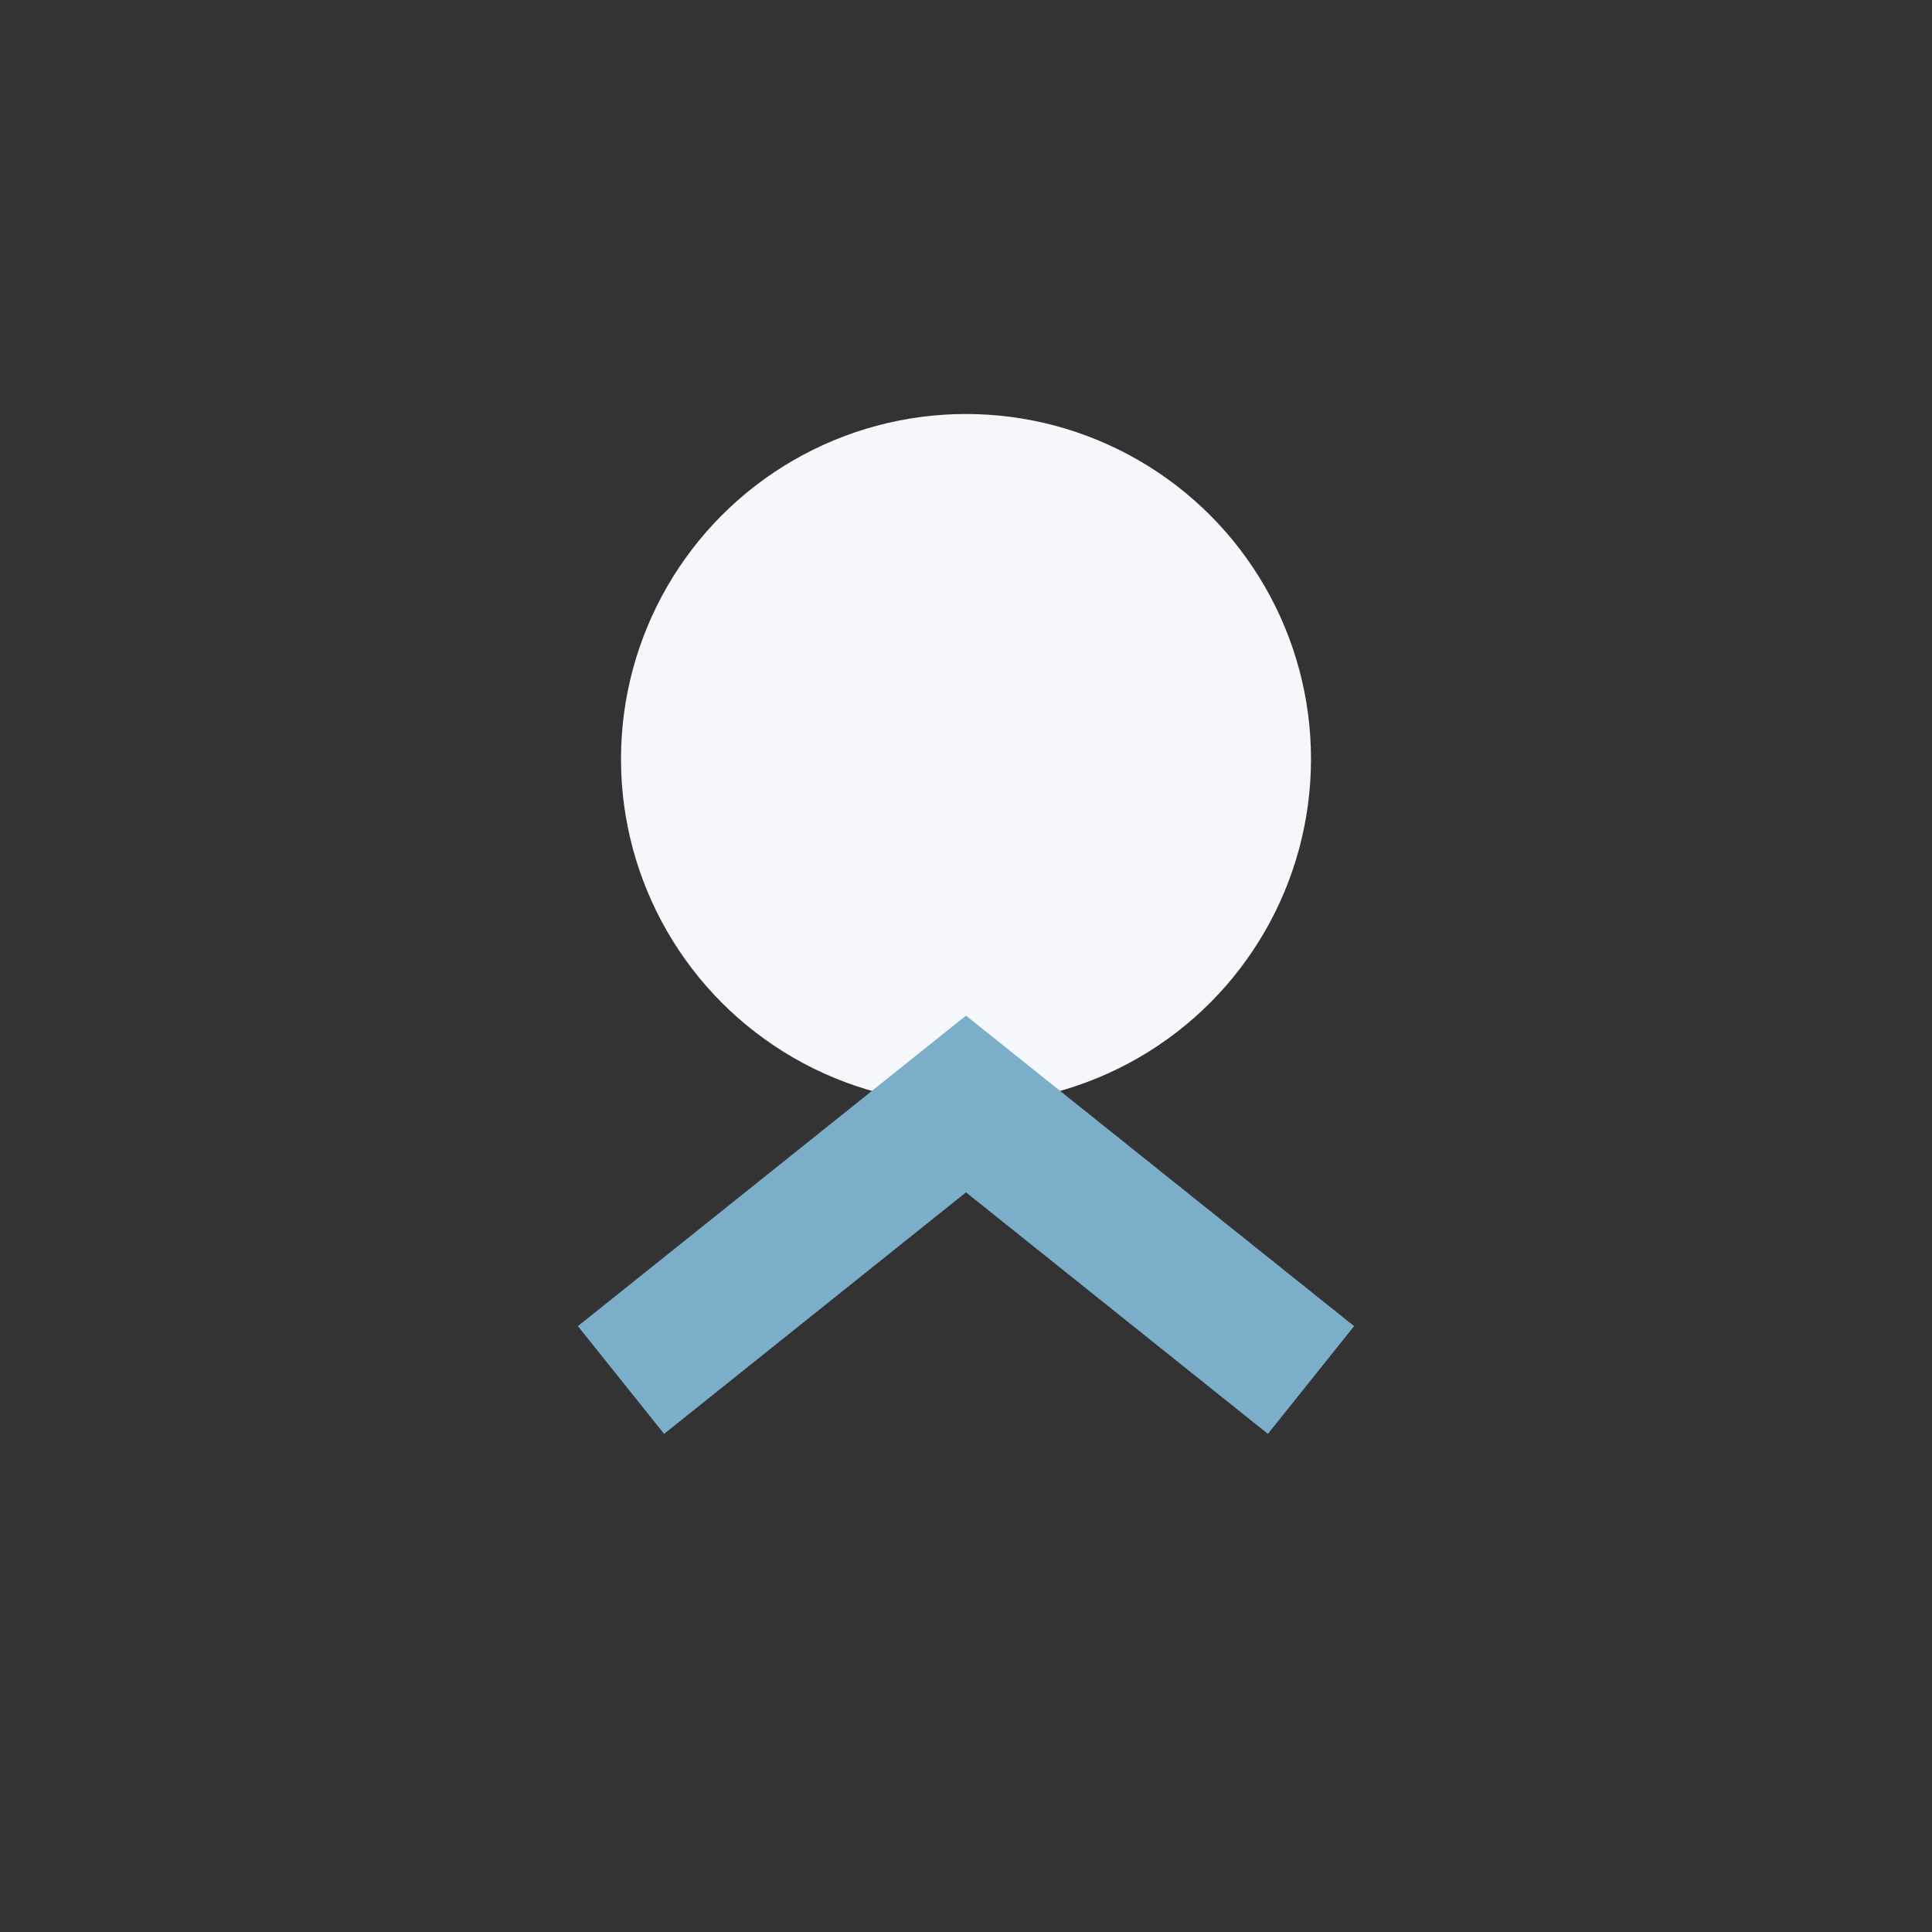
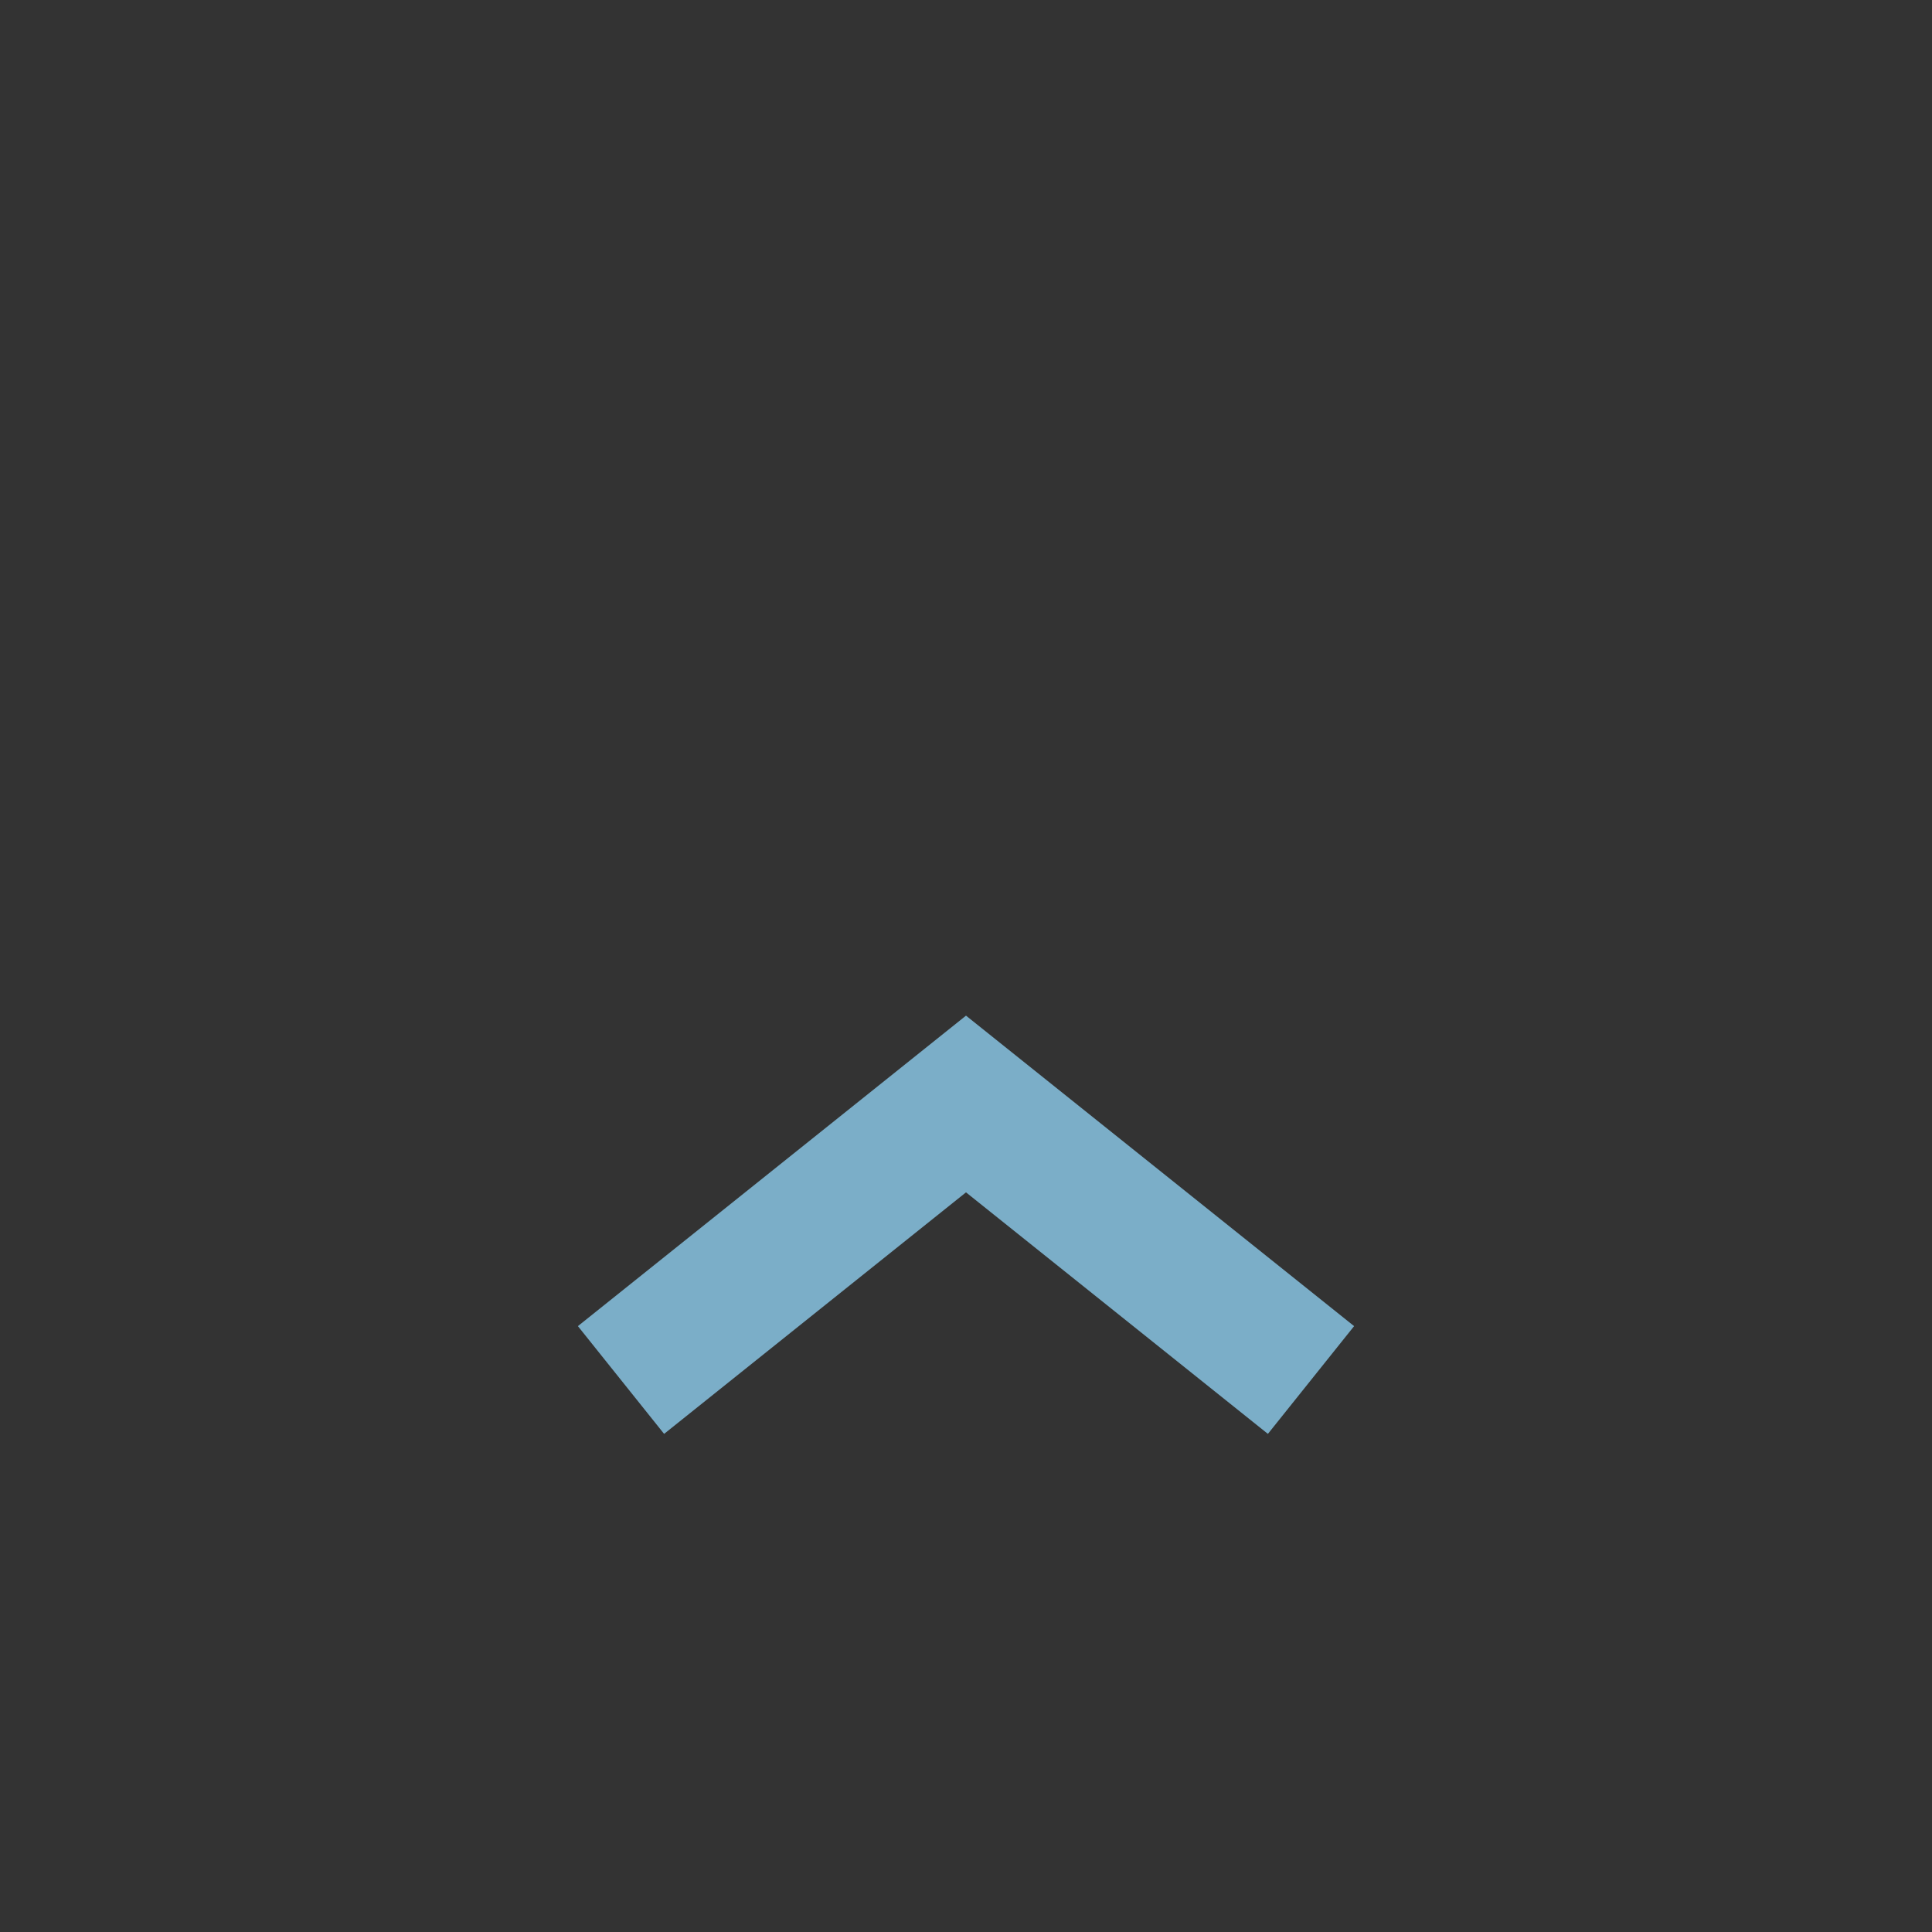
<svg xmlns="http://www.w3.org/2000/svg" width="28" height="28" viewBox="0 0 28 28">
  <rect x="0" y="0" width="28" height="28" fill="#333333" stroke="none" />
-   <circle cx="14" cy="11" r="5" fill="#F5F7FA" />
  <polyline points="9,20 14,16 19,20" stroke="#7BAEC8" stroke-width="2" fill="none" />
</svg>